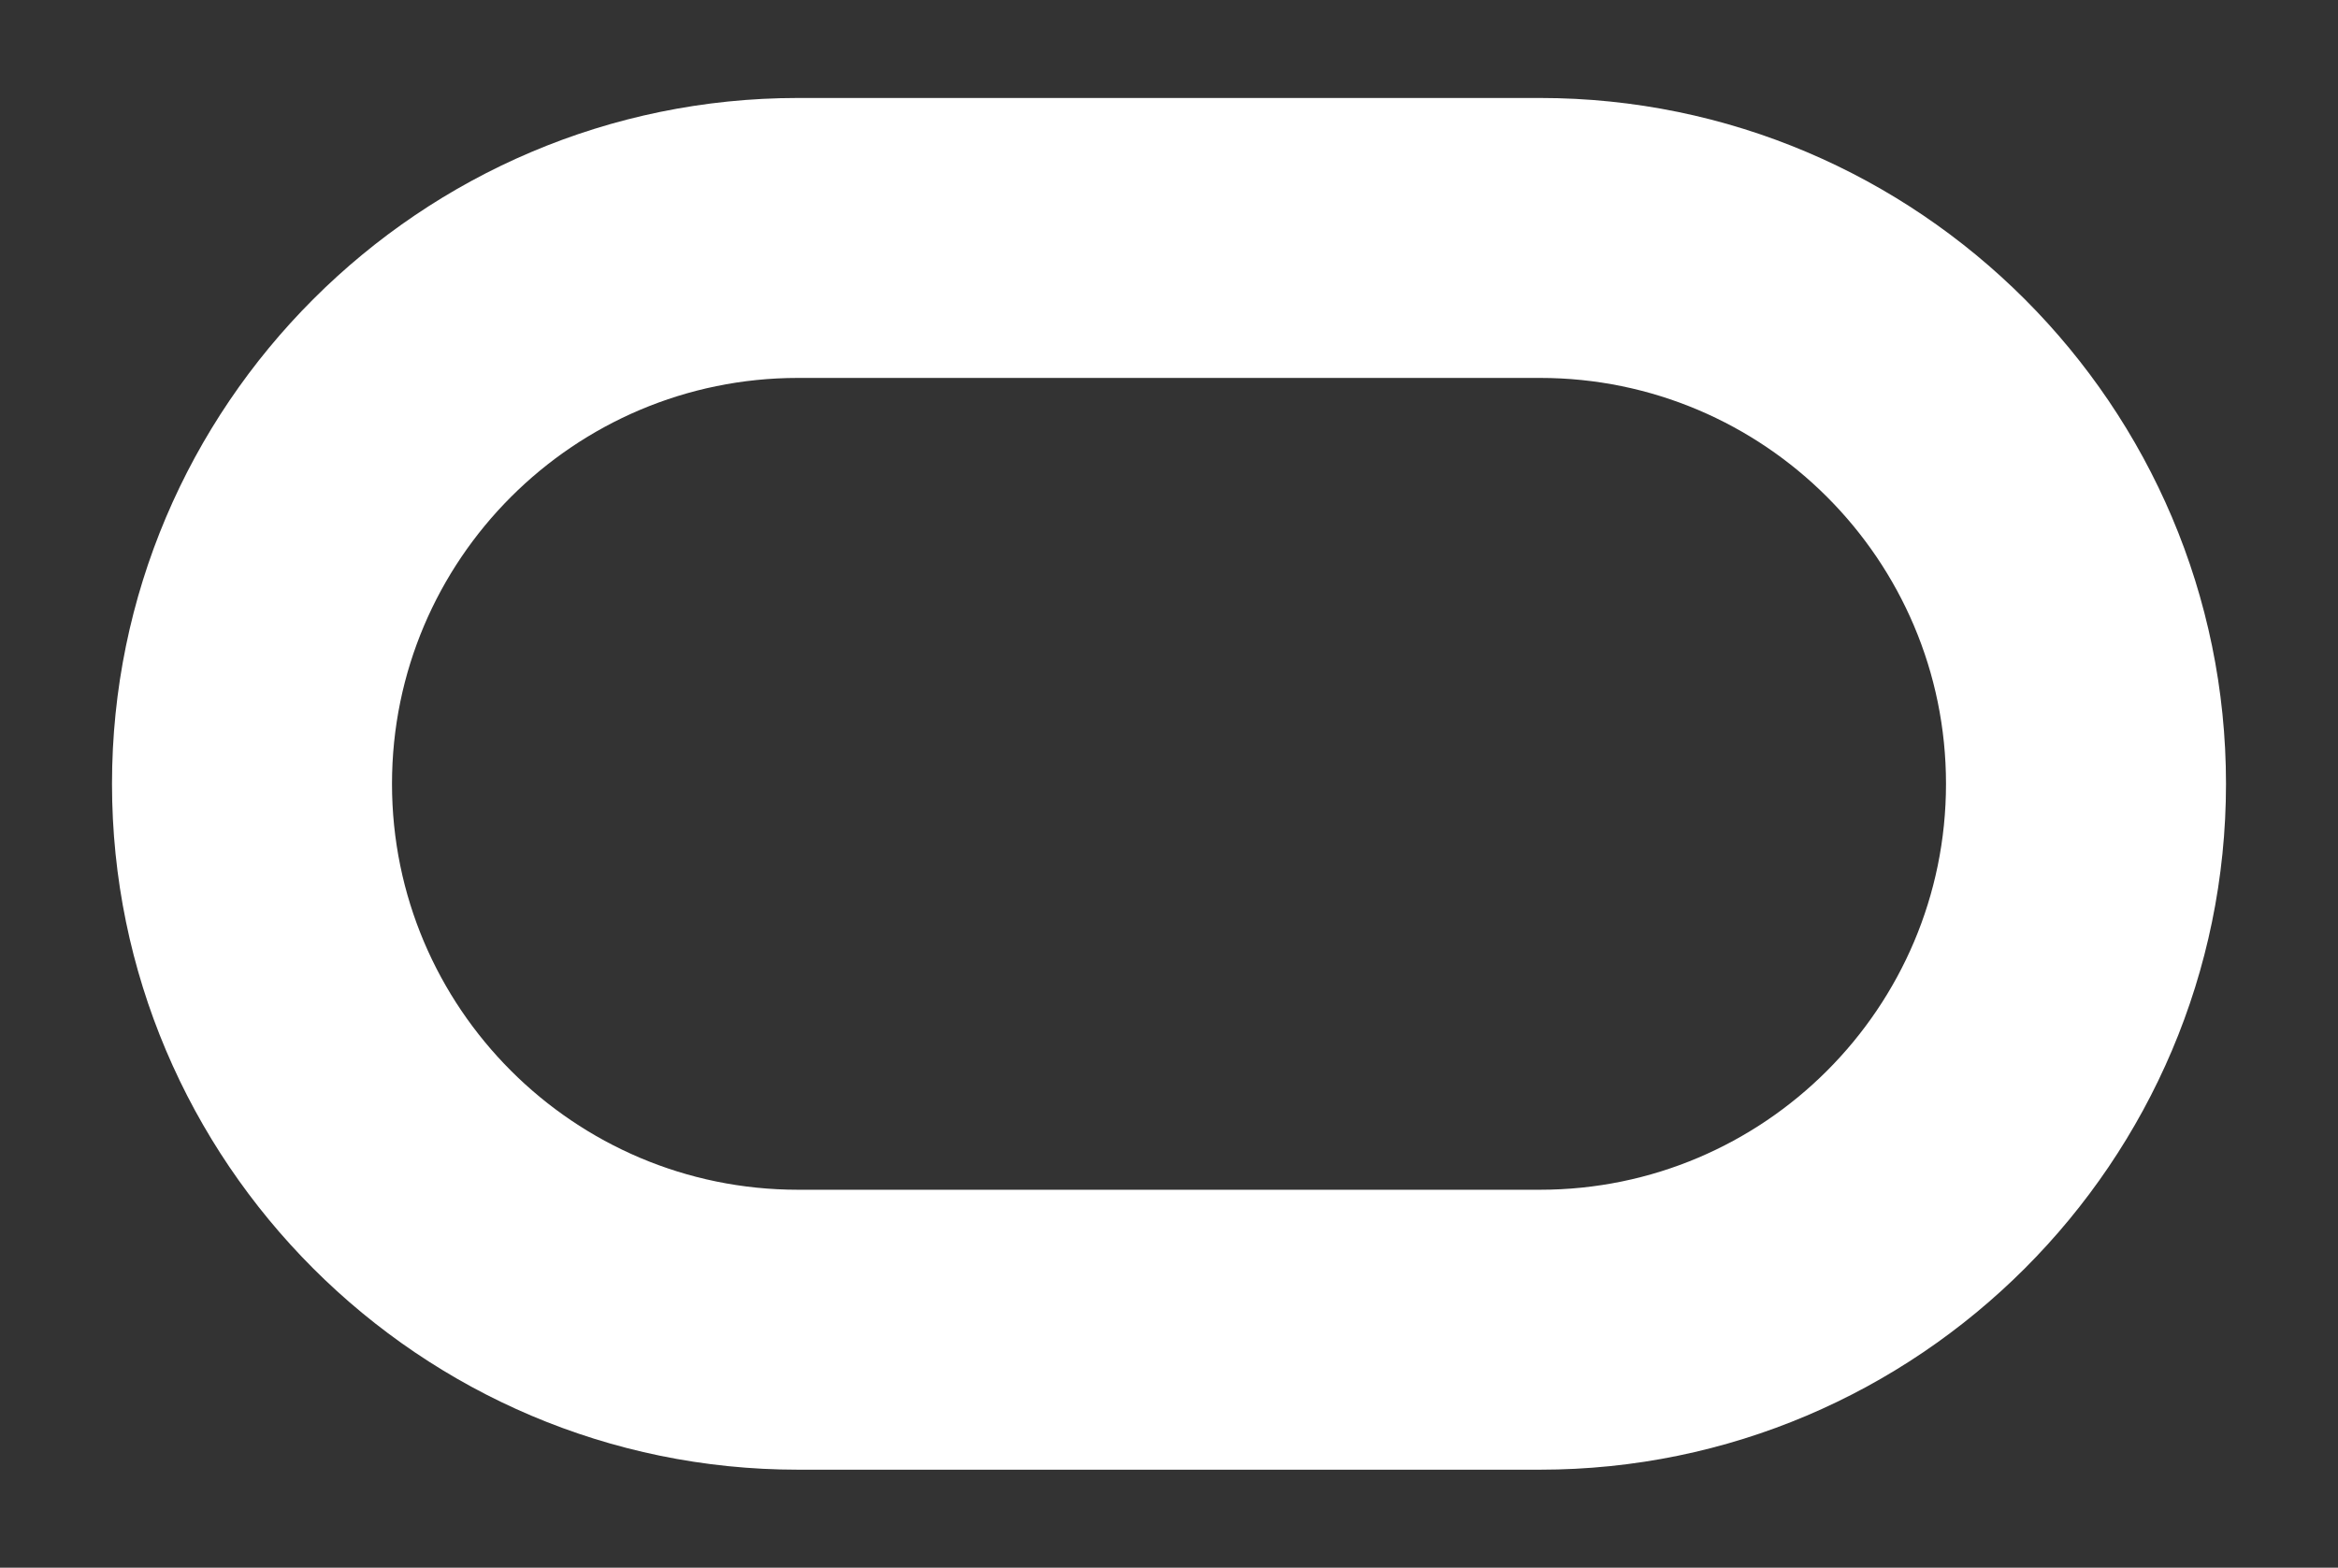
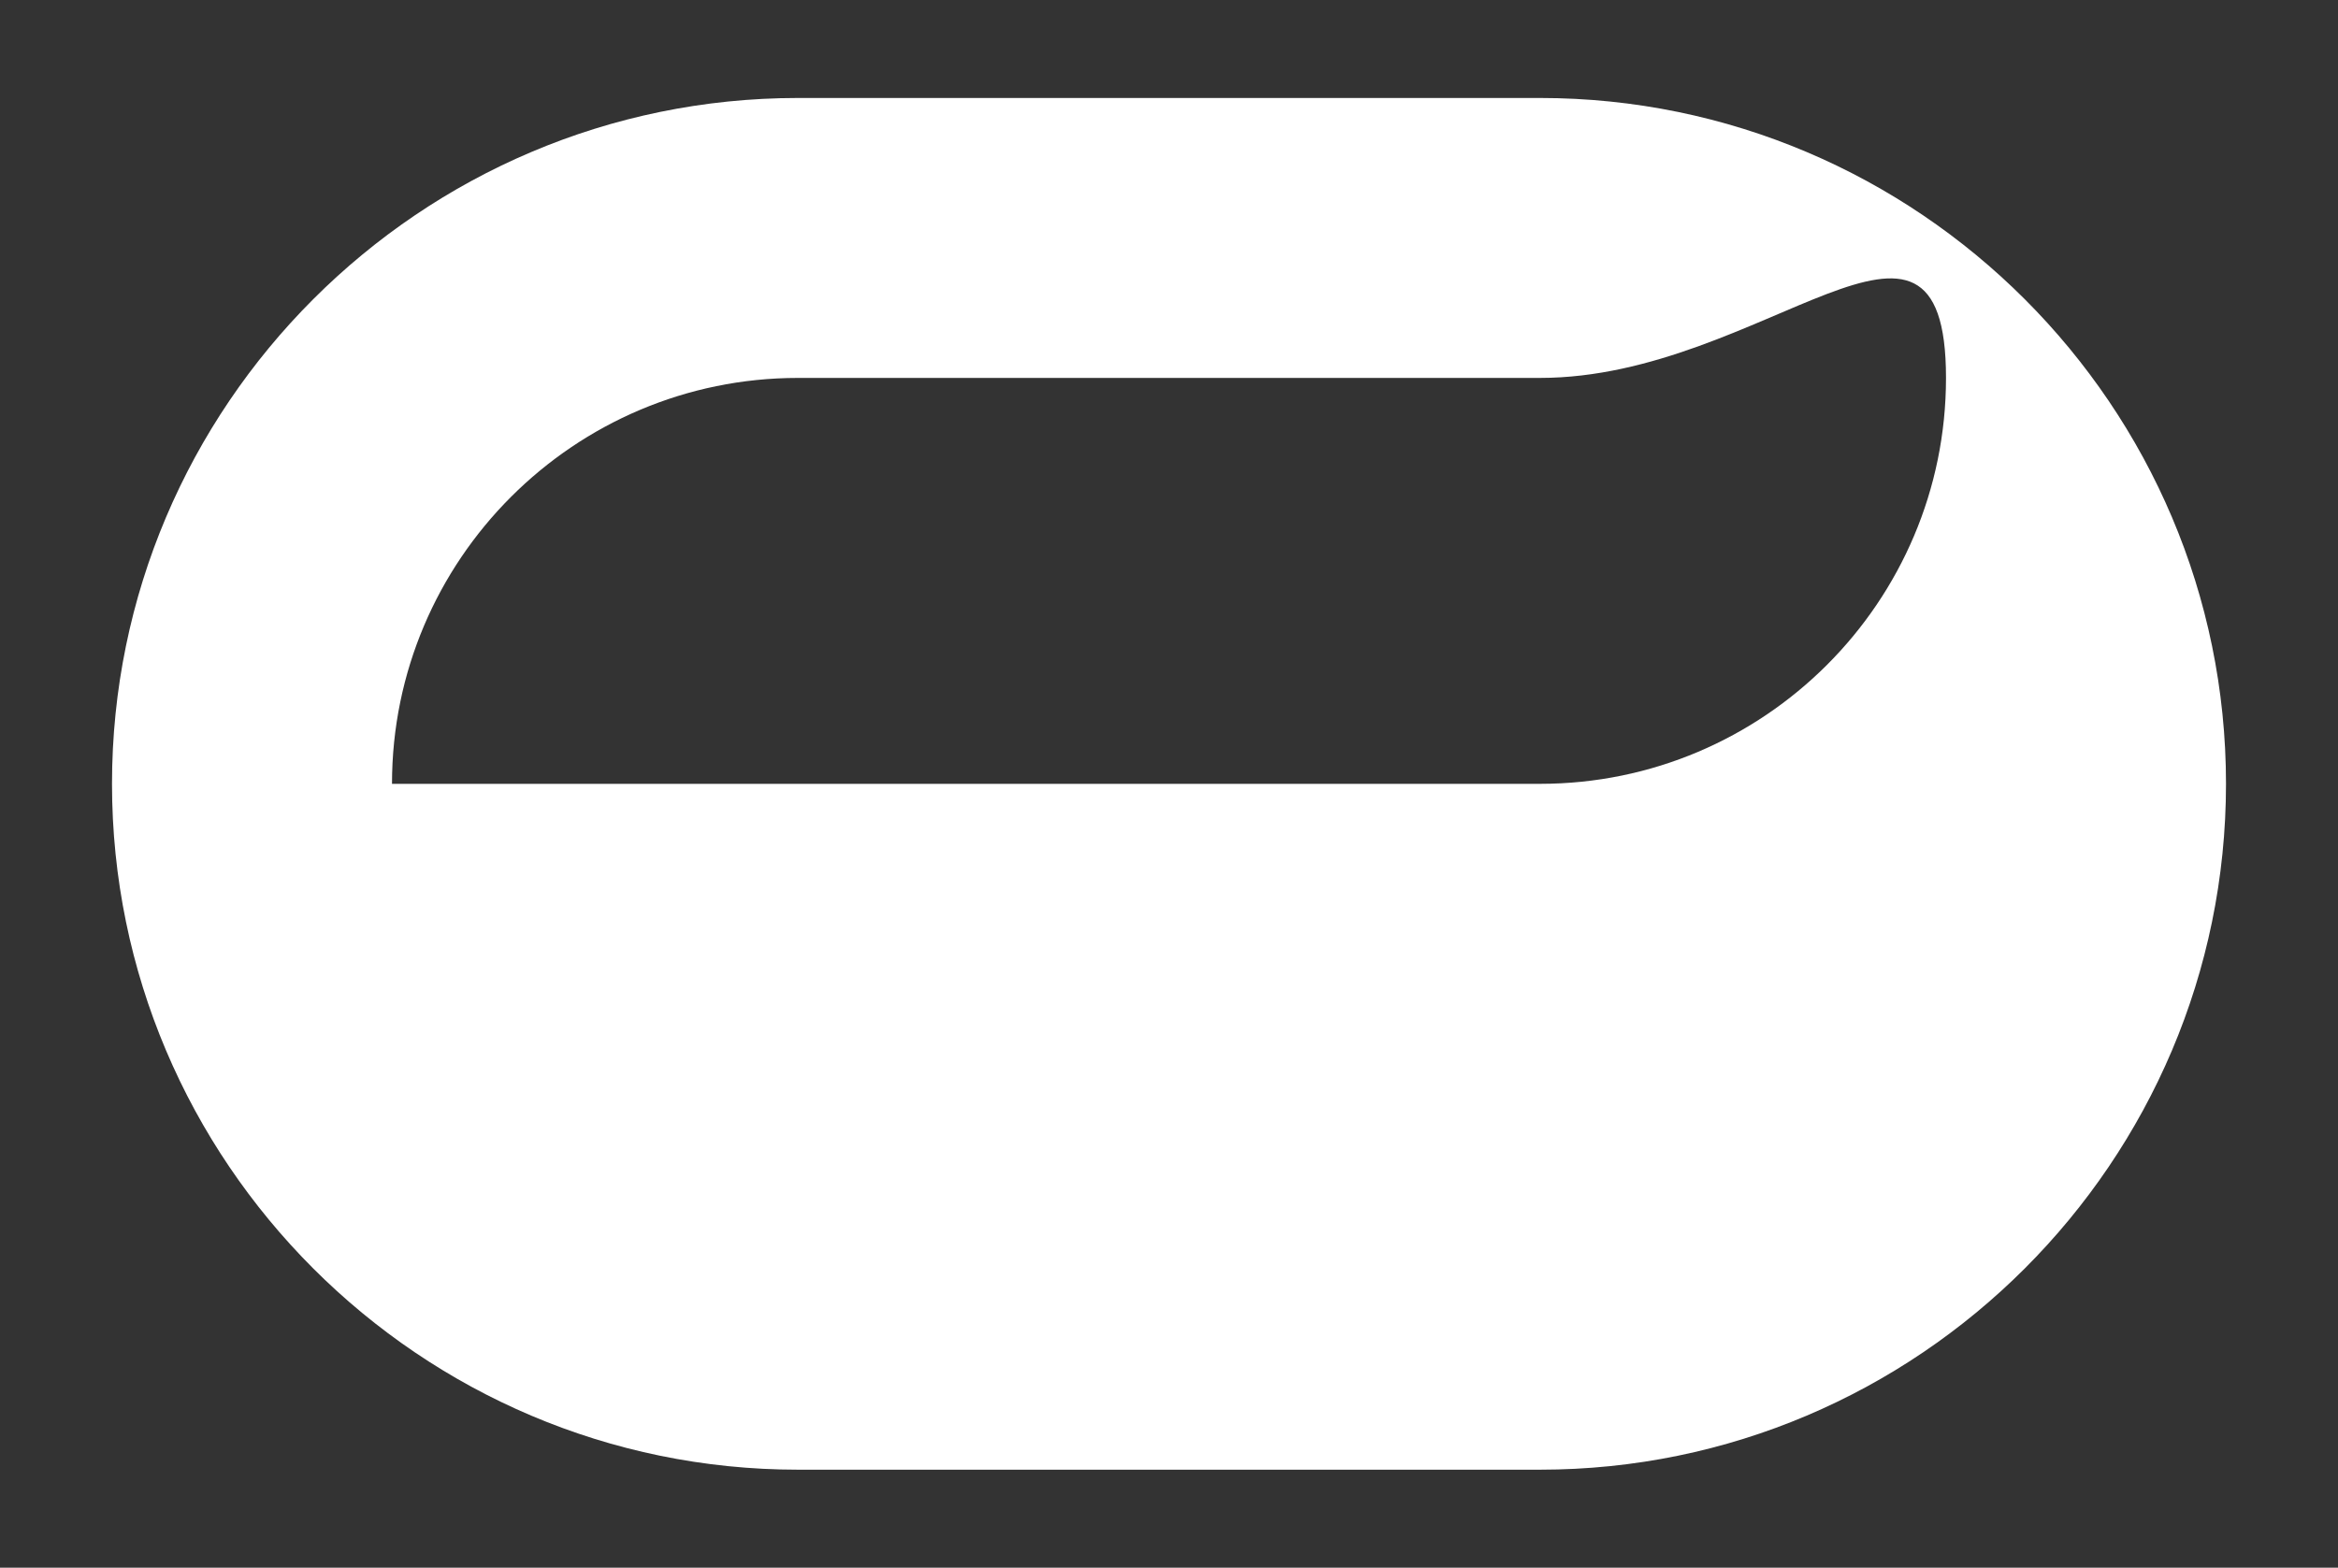
<svg xmlns="http://www.w3.org/2000/svg" version="1.1" id="レイヤー_1" x="0px" y="0px" viewBox="0 0 16.7 11.2" style="enable-background:new 0 0 16.7 11.2;" xml:space="preserve">
  <rect x="0" y="0" width="16.7" height="11.2" fill="#333333" stroke="none" />
  <style type="text/css">
	.st0{fill:#FFFFFF;}
</style>
  <g>
-     <path class="st0" d="M11,10.5H5.7c-2.7,0-4.9-2.2-4.9-4.9S3,0.7,5.7,0.7H11c2.7,0,4.9,2.2,4.9,4.9S13.7,10.5,11,10.5z M5.7,2.7   C4.1,2.7,2.8,4,2.8,5.6s1.3,2.9,2.9,2.9H11c1.6,0,2.9-1.3,2.9-2.9S12.6,2.7,11,2.7H5.7z" />
+     <path class="st0" d="M11,10.5H5.7c-2.7,0-4.9-2.2-4.9-4.9S3,0.7,5.7,0.7H11c2.7,0,4.9,2.2,4.9,4.9S13.7,10.5,11,10.5z M5.7,2.7   C4.1,2.7,2.8,4,2.8,5.6H11c1.6,0,2.9-1.3,2.9-2.9S12.6,2.7,11,2.7H5.7z" />
  </g>
</svg>